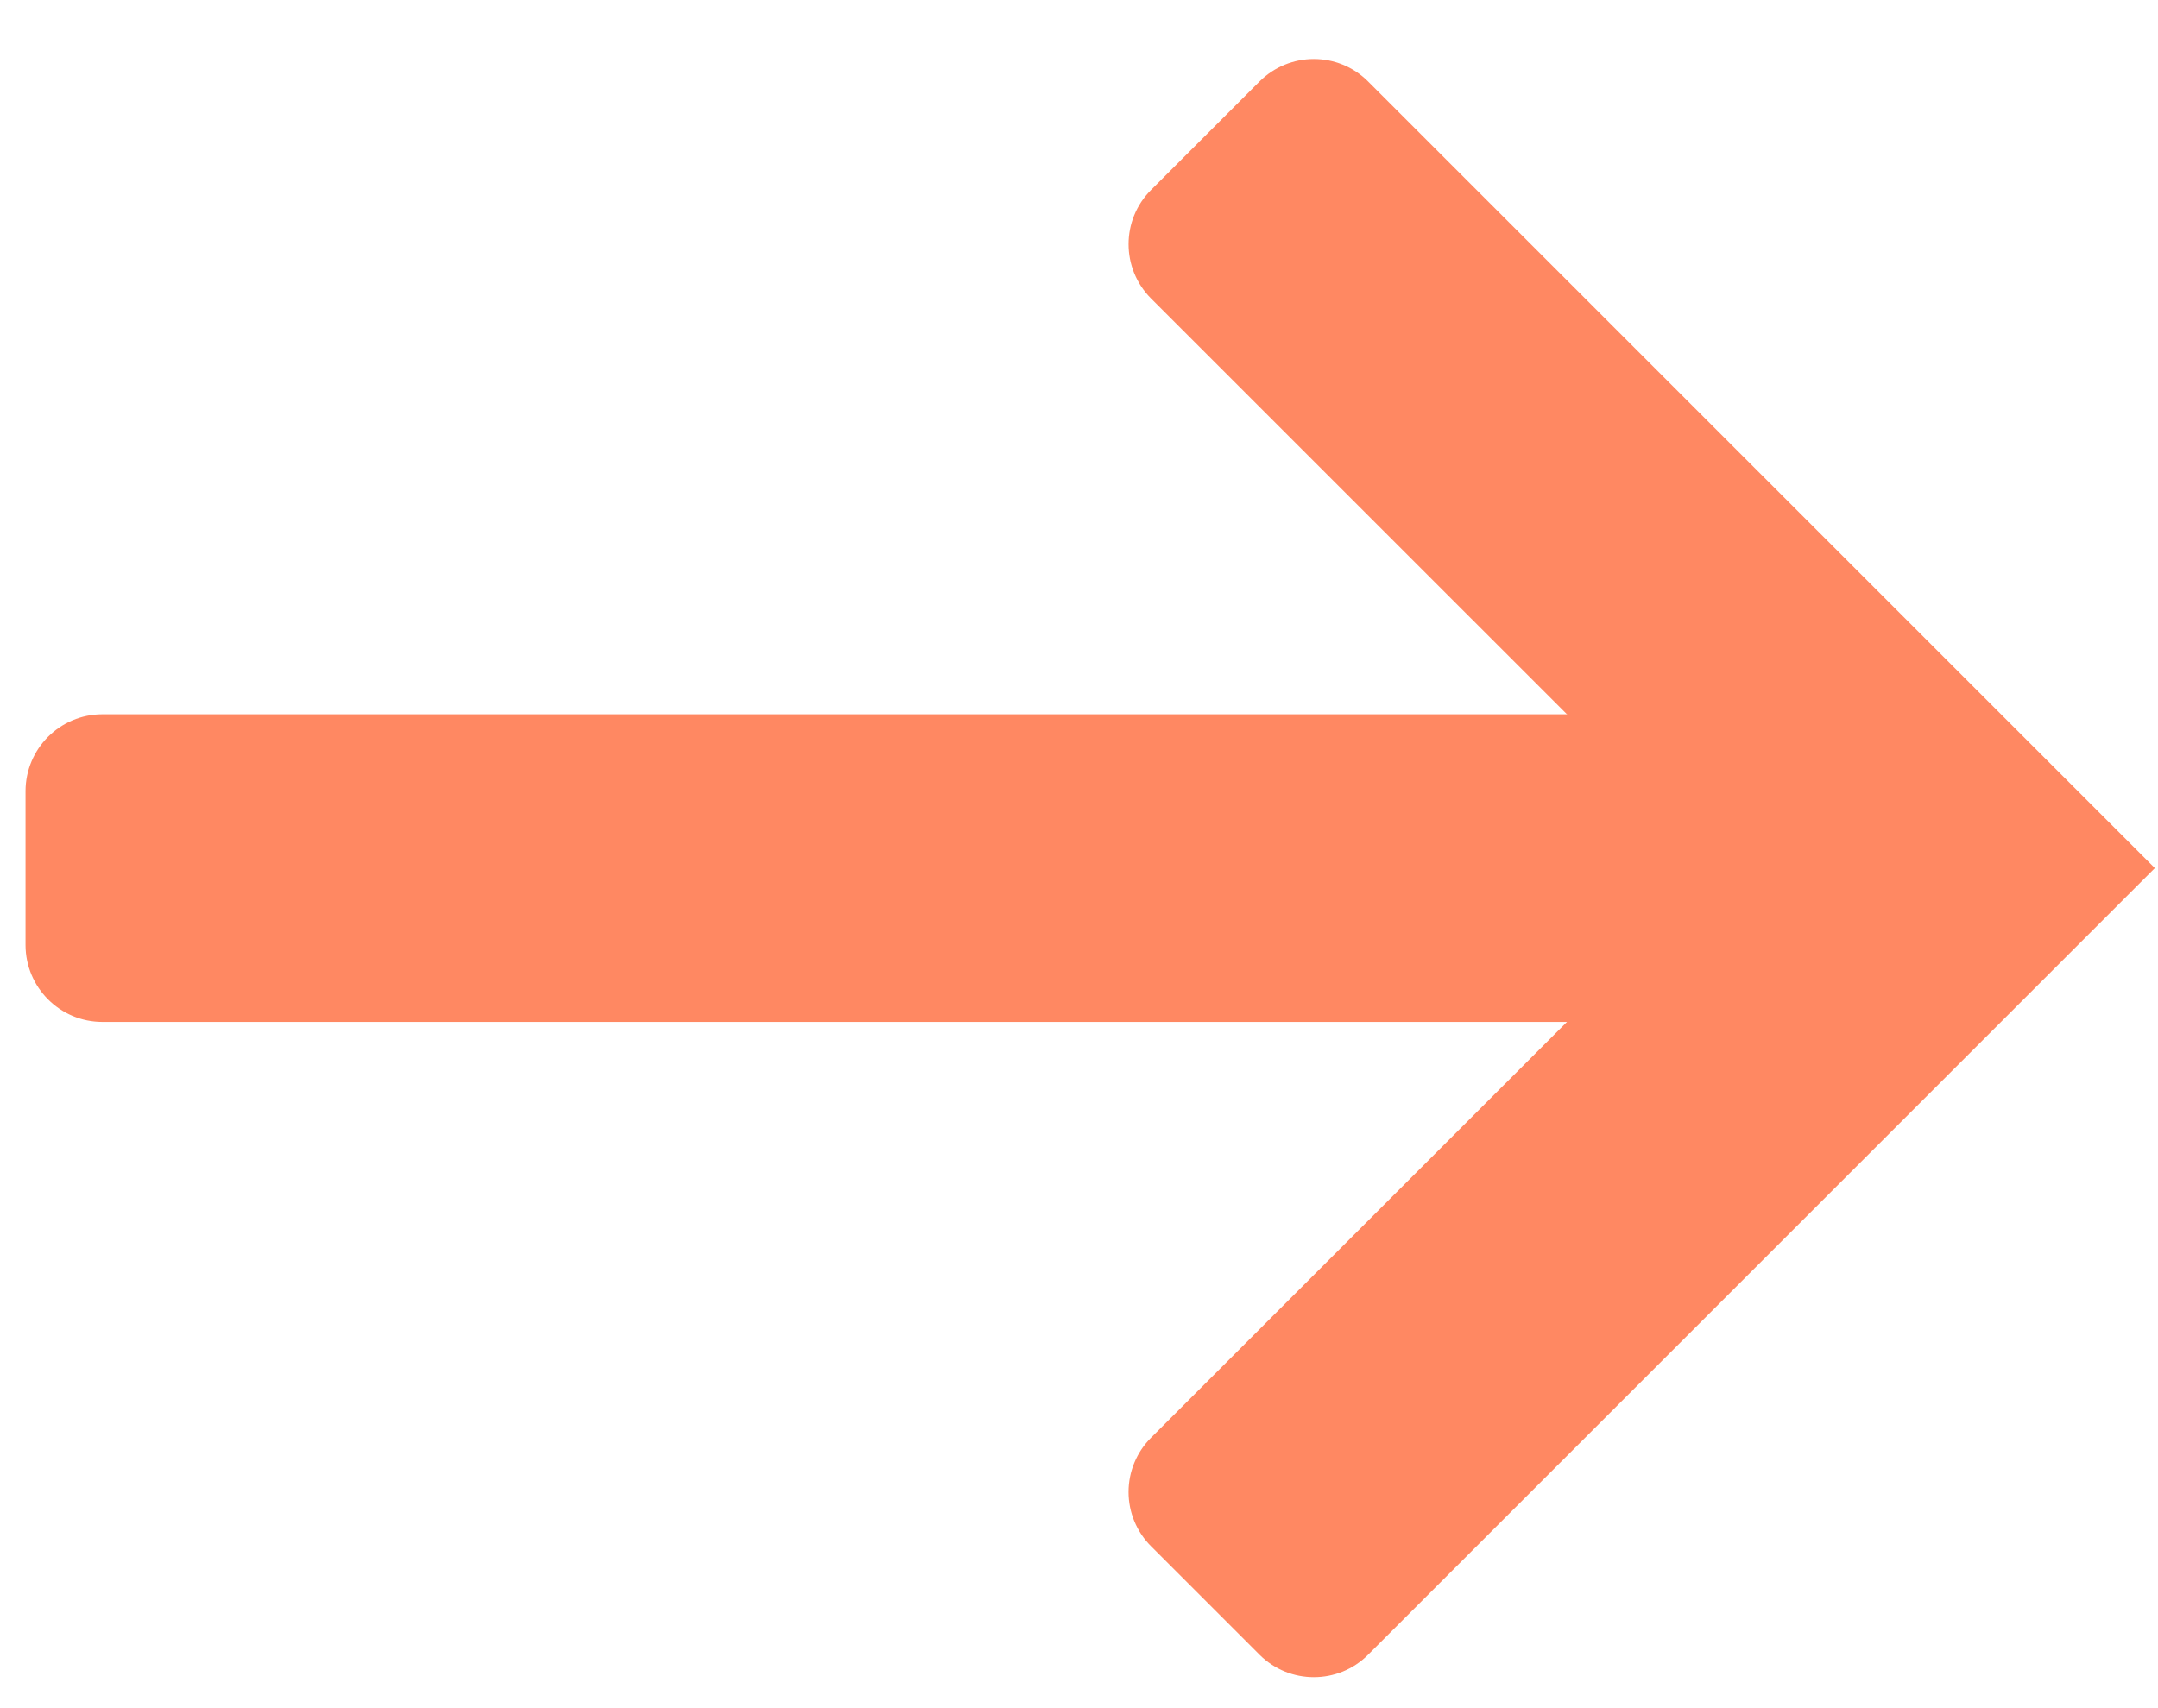
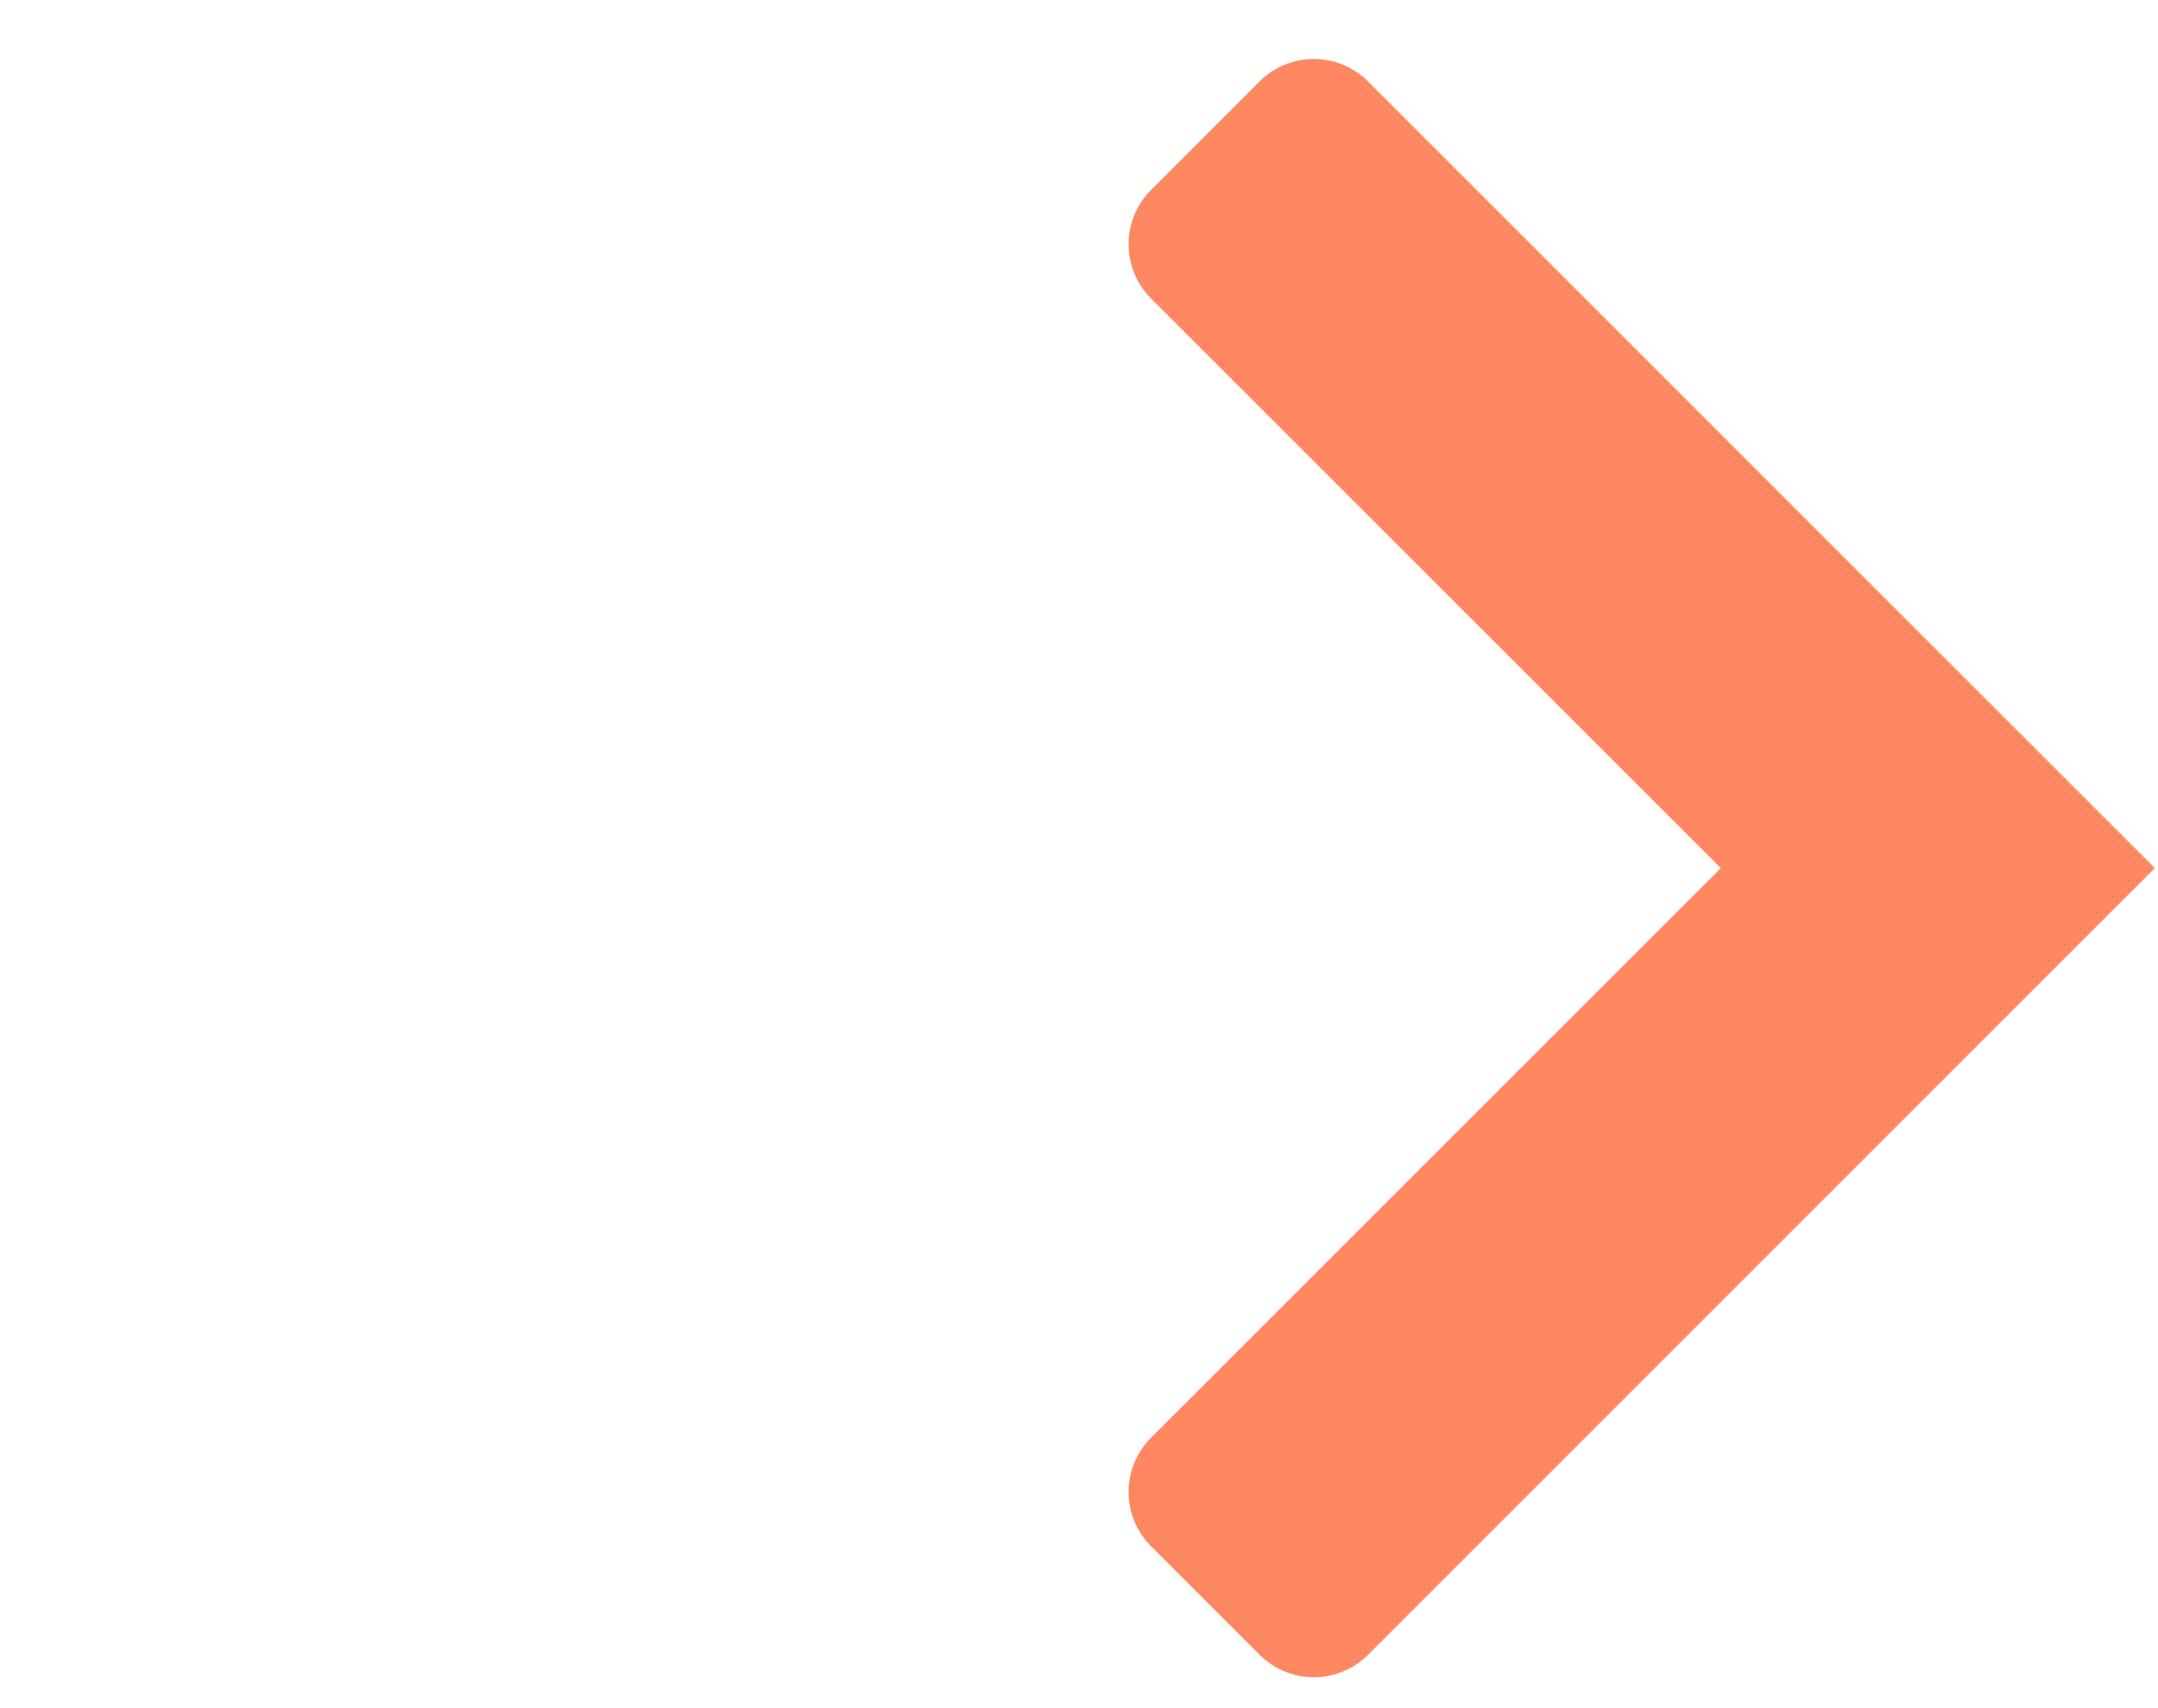
<svg xmlns="http://www.w3.org/2000/svg" width="24px" height="19px" viewBox="0 0 24 19" version="1.1">
  <title>编组 48</title>
  <g id="切图" stroke="none" stroke-width="1" fill="none" fill-rule="evenodd">
    <g id="画板" transform="translate(-306, -3938)" fill="#FF8862" fill-rule="nonzero">
      <g id="编组-48" transform="translate(306.284, 3938.656)">
-         <path d="M21.877,10.711 L0.855,10.711 C0.383,10.711 0,10.328 0,9.855 L0,8.145 C0,7.672 0.383,7.289 0.855,7.289 L21.877,7.289 L21.877,10.711 Z" id="路径" />
        <path d="M13.724,17.75 L12.517,16.543 C12.357,16.383 12.267,16.166 12.267,15.94 C12.267,15.713 12.357,15.496 12.517,15.336 L18.854,9 L12.517,2.664 C12.184,2.33 12.184,1.79 12.517,1.457 L13.724,0.25 C14.058,-0.083 14.598,-0.083 14.931,0.25 L23.681,9 L14.931,17.75 C14.598,18.083 14.058,18.083 13.724,17.75 L13.724,17.75 Z" id="路径" />
      </g>
    </g>
  </g>
</svg>